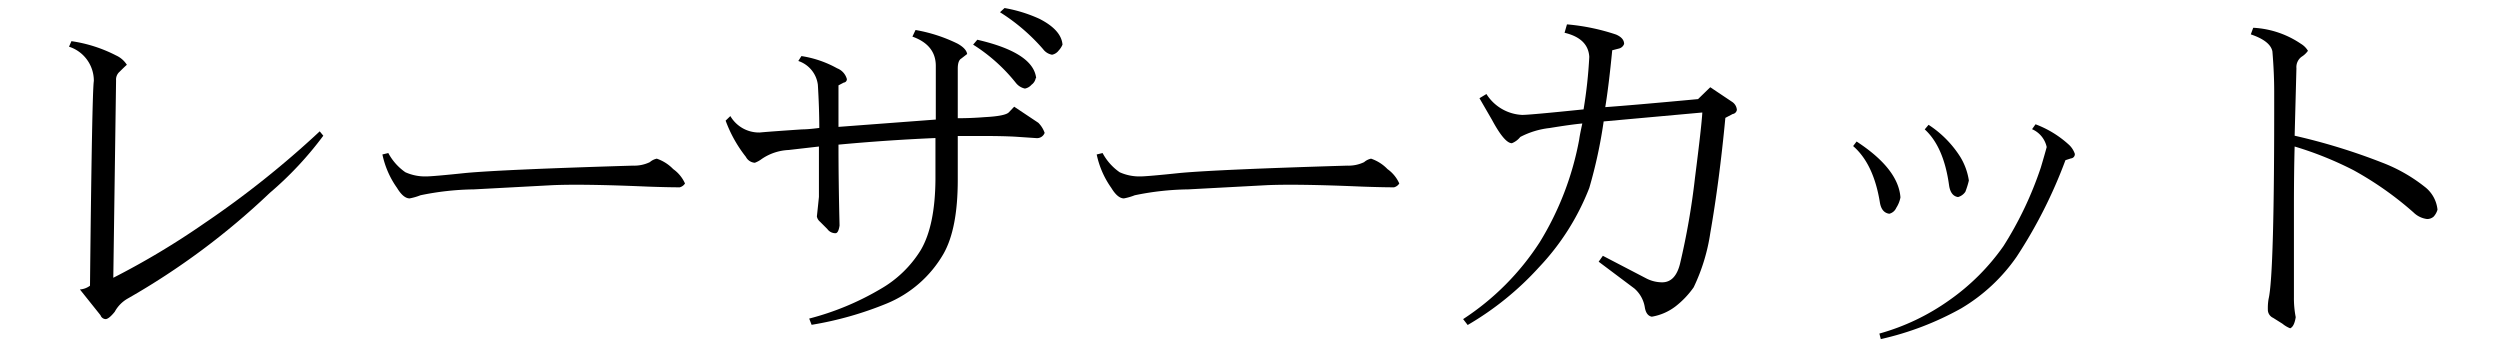
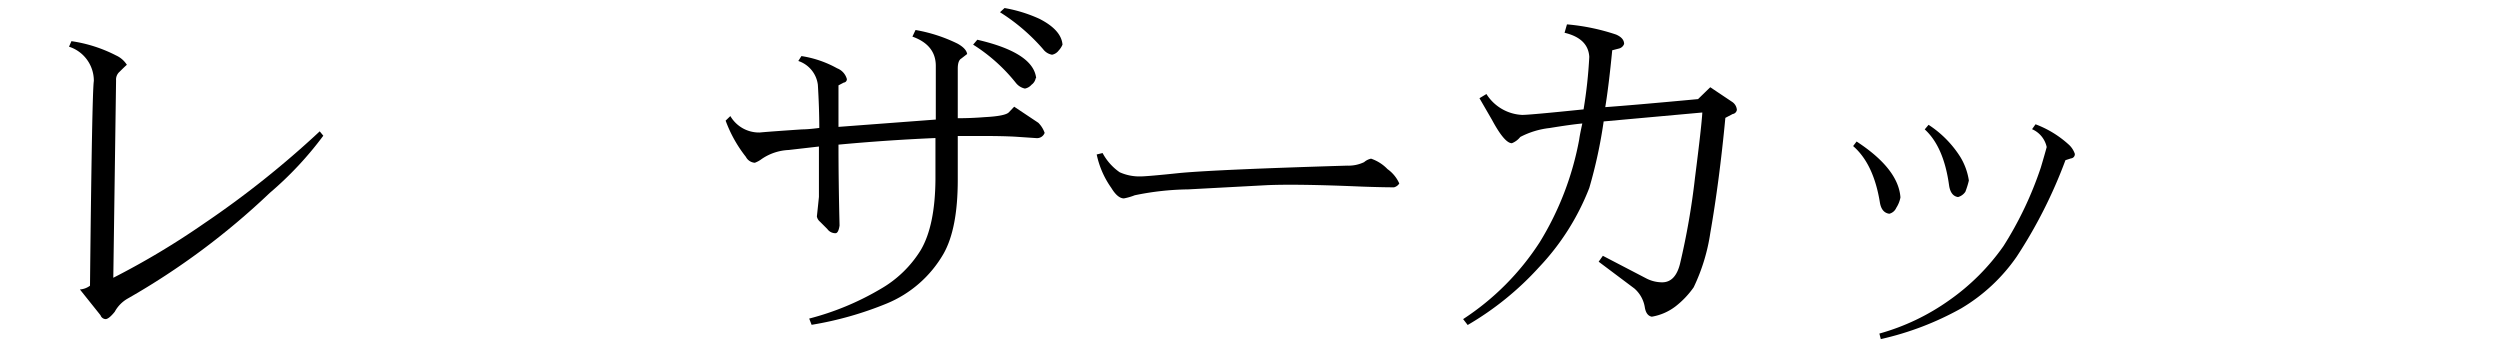
<svg xmlns="http://www.w3.org/2000/svg" width="280" height="40" viewBox="0 0 280 40">
  <defs>
    <style>
      .\32 8971e76-0d8d-4b0f-a9bc-5f26b3fc6f4d {
        fill: #fff;
      }
    </style>
  </defs>
  <title>product08_h1</title>
  <g id="d91544d8-5233-496d-94b3-68b681ad500b" data-name="レイヤー 2">
    <g id="be9dd14a-638f-4ef2-8d69-e4fd8e99731f" data-name="1280のコピー">
-       <rect class="28971e76-0d8d-4b0f-a9bc-5f26b3fc6f4d" width="280" height="40" />
      <g>
        <path d="M36.21,15.2a38.72,38.72,0,0,1-6,6.41A81.88,81.88,0,0,1,14.3,33.44a3.77,3.77,0,0,0-1.45,1.48q-.63.78-1,.82a.63.63,0,0,1-.59-.43L8.95,32.42A2.15,2.15,0,0,0,10.08,32q.23-21.72.43-22.93A4,4,0,0,0,7.73,5.23L8,4.61a15.86,15.86,0,0,1,5,1.6,2.79,2.79,0,0,1,1.21,1.05q-.16.12-.82.78A1.15,1.15,0,0,0,13,9l-.31,22.11a87.94,87.94,0,0,0,10.12-6.05,106.09,106.09,0,0,0,13-10.35Z" />
-         <path d="M76.72,20.55a1,1,0,0,1-.59.43q-1.33,0-3.59-.08-7.23-.31-10.66-.16l-8.79.47a31.13,31.13,0,0,0-6,.66,6.44,6.44,0,0,1-1.21.35q-.7,0-1.41-1.17a10,10,0,0,1-1.64-3.75l.66-.16a6.11,6.11,0,0,0,1.91,2.15,5.38,5.38,0,0,0,2.3.47q.78,0,4.49-.39,4.34-.39,18.71-.82a4,4,0,0,0,1.88-.39,1.73,1.73,0,0,1,.78-.39,4.63,4.63,0,0,1,1.84,1.17A3.94,3.94,0,0,1,76.72,20.55Z" />
        <path d="M117,14.88a.9.9,0,0,1-.9.59l-2.38-.16q-1.49-.08-3.71-.08h-1.41l-1.33,0,0,4.92q0,5.47-1.6,8.28A13.1,13.1,0,0,1,99.3,34a38.64,38.64,0,0,1-8.4,2.38l-.27-.7a30.83,30.83,0,0,0,8-3.32A12.69,12.69,0,0,0,103.13,28q1.6-2.73,1.64-7.89l0-4.65q-5.39.23-10.86.74,0,4.06.12,9.06-.12.82-.43.86a1.11,1.11,0,0,1-.94-.47l-.82-.82a1,1,0,0,1-.35-.59s.08-.7.23-2.19V16.41l-3.4.39a5.78,5.78,0,0,0-3,1,3,3,0,0,1-.78.43,1.22,1.22,0,0,1-1-.66,14.69,14.69,0,0,1-2.27-4.06L81.8,13a3.71,3.71,0,0,0,3.28,1.84q1.33-.12,4.77-.35.66,0,1.91-.16,0-2.19-.16-4.84a3.23,3.23,0,0,0-2.19-2.66l.35-.55a11.92,11.92,0,0,1,4,1.37,1.8,1.8,0,0,1,1.09,1.21.38.38,0,0,1-.35.39l-.59.31v4.65l10.9-.82V7.38q0-2.34-2.62-3.28l.35-.74a17.41,17.41,0,0,1,4.69,1.52q1,.55,1.09,1.17l-.66.51q-.39.23-.39,1.13v5.55q1.52,0,3-.12,2.34-.12,2.73-.55l.59-.62,2.7,1.8A3,3,0,0,1,117,14.88Zm-1-6.13a1.16,1.16,0,0,1-.47.74,1.3,1.3,0,0,1-.74.43,1.75,1.75,0,0,1-1-.62,19.22,19.22,0,0,0-4.8-4.3l.47-.55Q115.74,5.9,116.05,8.75ZM119,5a2.19,2.19,0,0,1-.43.66,1.22,1.22,0,0,1-.74.47,1.6,1.6,0,0,1-1-.62A21.58,21.58,0,0,0,112,1.37l.51-.47a16,16,0,0,1,3.91,1.21Q118.87,3.36,119,5Z" />
        <path d="M156.72,20.55a1,1,0,0,1-.59.43q-1.33,0-3.59-.08-7.23-.31-10.66-.16l-8.79.47a31.13,31.13,0,0,0-6,.66,6.44,6.44,0,0,1-1.21.35q-.7,0-1.41-1.17a10,10,0,0,1-1.64-3.75l.66-.16a6.11,6.11,0,0,0,1.91,2.15,5.38,5.38,0,0,0,2.3.47q.78,0,4.49-.39,4.34-.39,18.71-.82a4,4,0,0,0,1.88-.39,1.73,1.73,0,0,1,.78-.39,4.63,4.63,0,0,1,1.84,1.17A3.94,3.94,0,0,1,156.72,20.55Z" />
        <path d="M194.53,12.3a.55.55,0,0,1-.47.47l-.82.43q-.67,7.07-1.68,12.85a21.22,21.22,0,0,1-1.87,6.13,9.89,9.89,0,0,1-2,2.11A6,6,0,0,1,185,35.47q-.63-.12-.78-1.05a3.53,3.53,0,0,0-1.17-2.11l-4-3,.47-.66,4.88,2.54a3.88,3.88,0,0,0,1.76.43q1.48,0,2-2.07a81.75,81.75,0,0,0,1.68-9.65q.74-5.82.82-7.3l-11.05,1A53.81,53.81,0,0,1,178,21.05a27.24,27.24,0,0,1-5.62,8.87,33.66,33.66,0,0,1-8,6.48l-.51-.66a29.13,29.13,0,0,0,8.59-8.63,33.57,33.57,0,0,0,4.41-11.48q.08-.59.35-1.8-1.29.12-3.67.51a9.31,9.31,0,0,0-3.28,1,2.24,2.24,0,0,1-.94.7q-.82,0-2.23-2.62L165.7,11l.78-.47a5,5,0,0,0,4,2.34q.86,0,6.88-.62A52.45,52.45,0,0,0,178,6.37q-.12-2.07-2.77-2.7l.27-.94A23.58,23.58,0,0,1,181,3.87q.9.39.9,1.05a.82.82,0,0,1-.55.51l-.78.2q-.39,4-.78,6.37,3.2-.23,10.39-.9l1.37-1.33L194,11.41A1.18,1.18,0,0,1,194.53,12.3Z" />
        <path d="M212.85,22.11a3.26,3.26,0,0,1-.47,1.17,1.15,1.15,0,0,1-.78.66q-.86-.12-1.05-1.25-.7-4.34-3-6.33l.39-.51Q212.62,18.91,212.85,22.11Zm19.53-4.88a.47.47,0,0,1-.43.51l-.62.2a53.71,53.71,0,0,1-5.47,10.82,19.85,19.85,0,0,1-6.21,5.78,33.54,33.54,0,0,1-9,3.44l-.16-.62a25.06,25.06,0,0,0,7.85-3.75,24.76,24.76,0,0,0,6.05-6.05,40.08,40.08,0,0,0,4.18-8.79q.43-1.44.66-2.3a2.82,2.82,0,0,0-1.64-2l.39-.55a11.51,11.51,0,0,1,3.67,2.23A2.46,2.46,0,0,1,232.38,17.23Zm-11.87,3a9.34,9.34,0,0,1-.39,1.25,1.47,1.47,0,0,1-.82.59q-.82-.12-1-1.29-.59-4.34-2.73-6.29l.43-.51a11.82,11.82,0,0,1,3.55,3.59A7.08,7.08,0,0,1,220.51,20.2Z" />
-         <path d="M273,23.48a1.93,1.93,0,0,1-.43.78,1.09,1.09,0,0,1-.74.27,2.62,2.62,0,0,1-1.52-.74,37.23,37.23,0,0,0-6.72-4.73A38.76,38.76,0,0,0,257,16.41q-.08,2.85-.08,6.88v10a11,11,0,0,0,.2,2.23q-.16,1.05-.62,1.25a3.16,3.16,0,0,1-.86-.51l-1.05-.66a1,1,0,0,1-.59-.94,6,6,0,0,1,.08-1.17q.66-2.73.63-23.24,0-2.07-.2-4.49-.23-1.17-2.42-1.91l.27-.74a10.45,10.45,0,0,1,5.35,1.8,2.24,2.24,0,0,1,.78.78,2.46,2.46,0,0,1-.7.66,1.43,1.43,0,0,0-.59,1.29L257,15.2a68.29,68.29,0,0,1,9.77,3,17.94,17.94,0,0,1,4.77,2.7A3.7,3.7,0,0,1,273,23.48Z" />
      </g>
    </g>
  </g>
</svg>